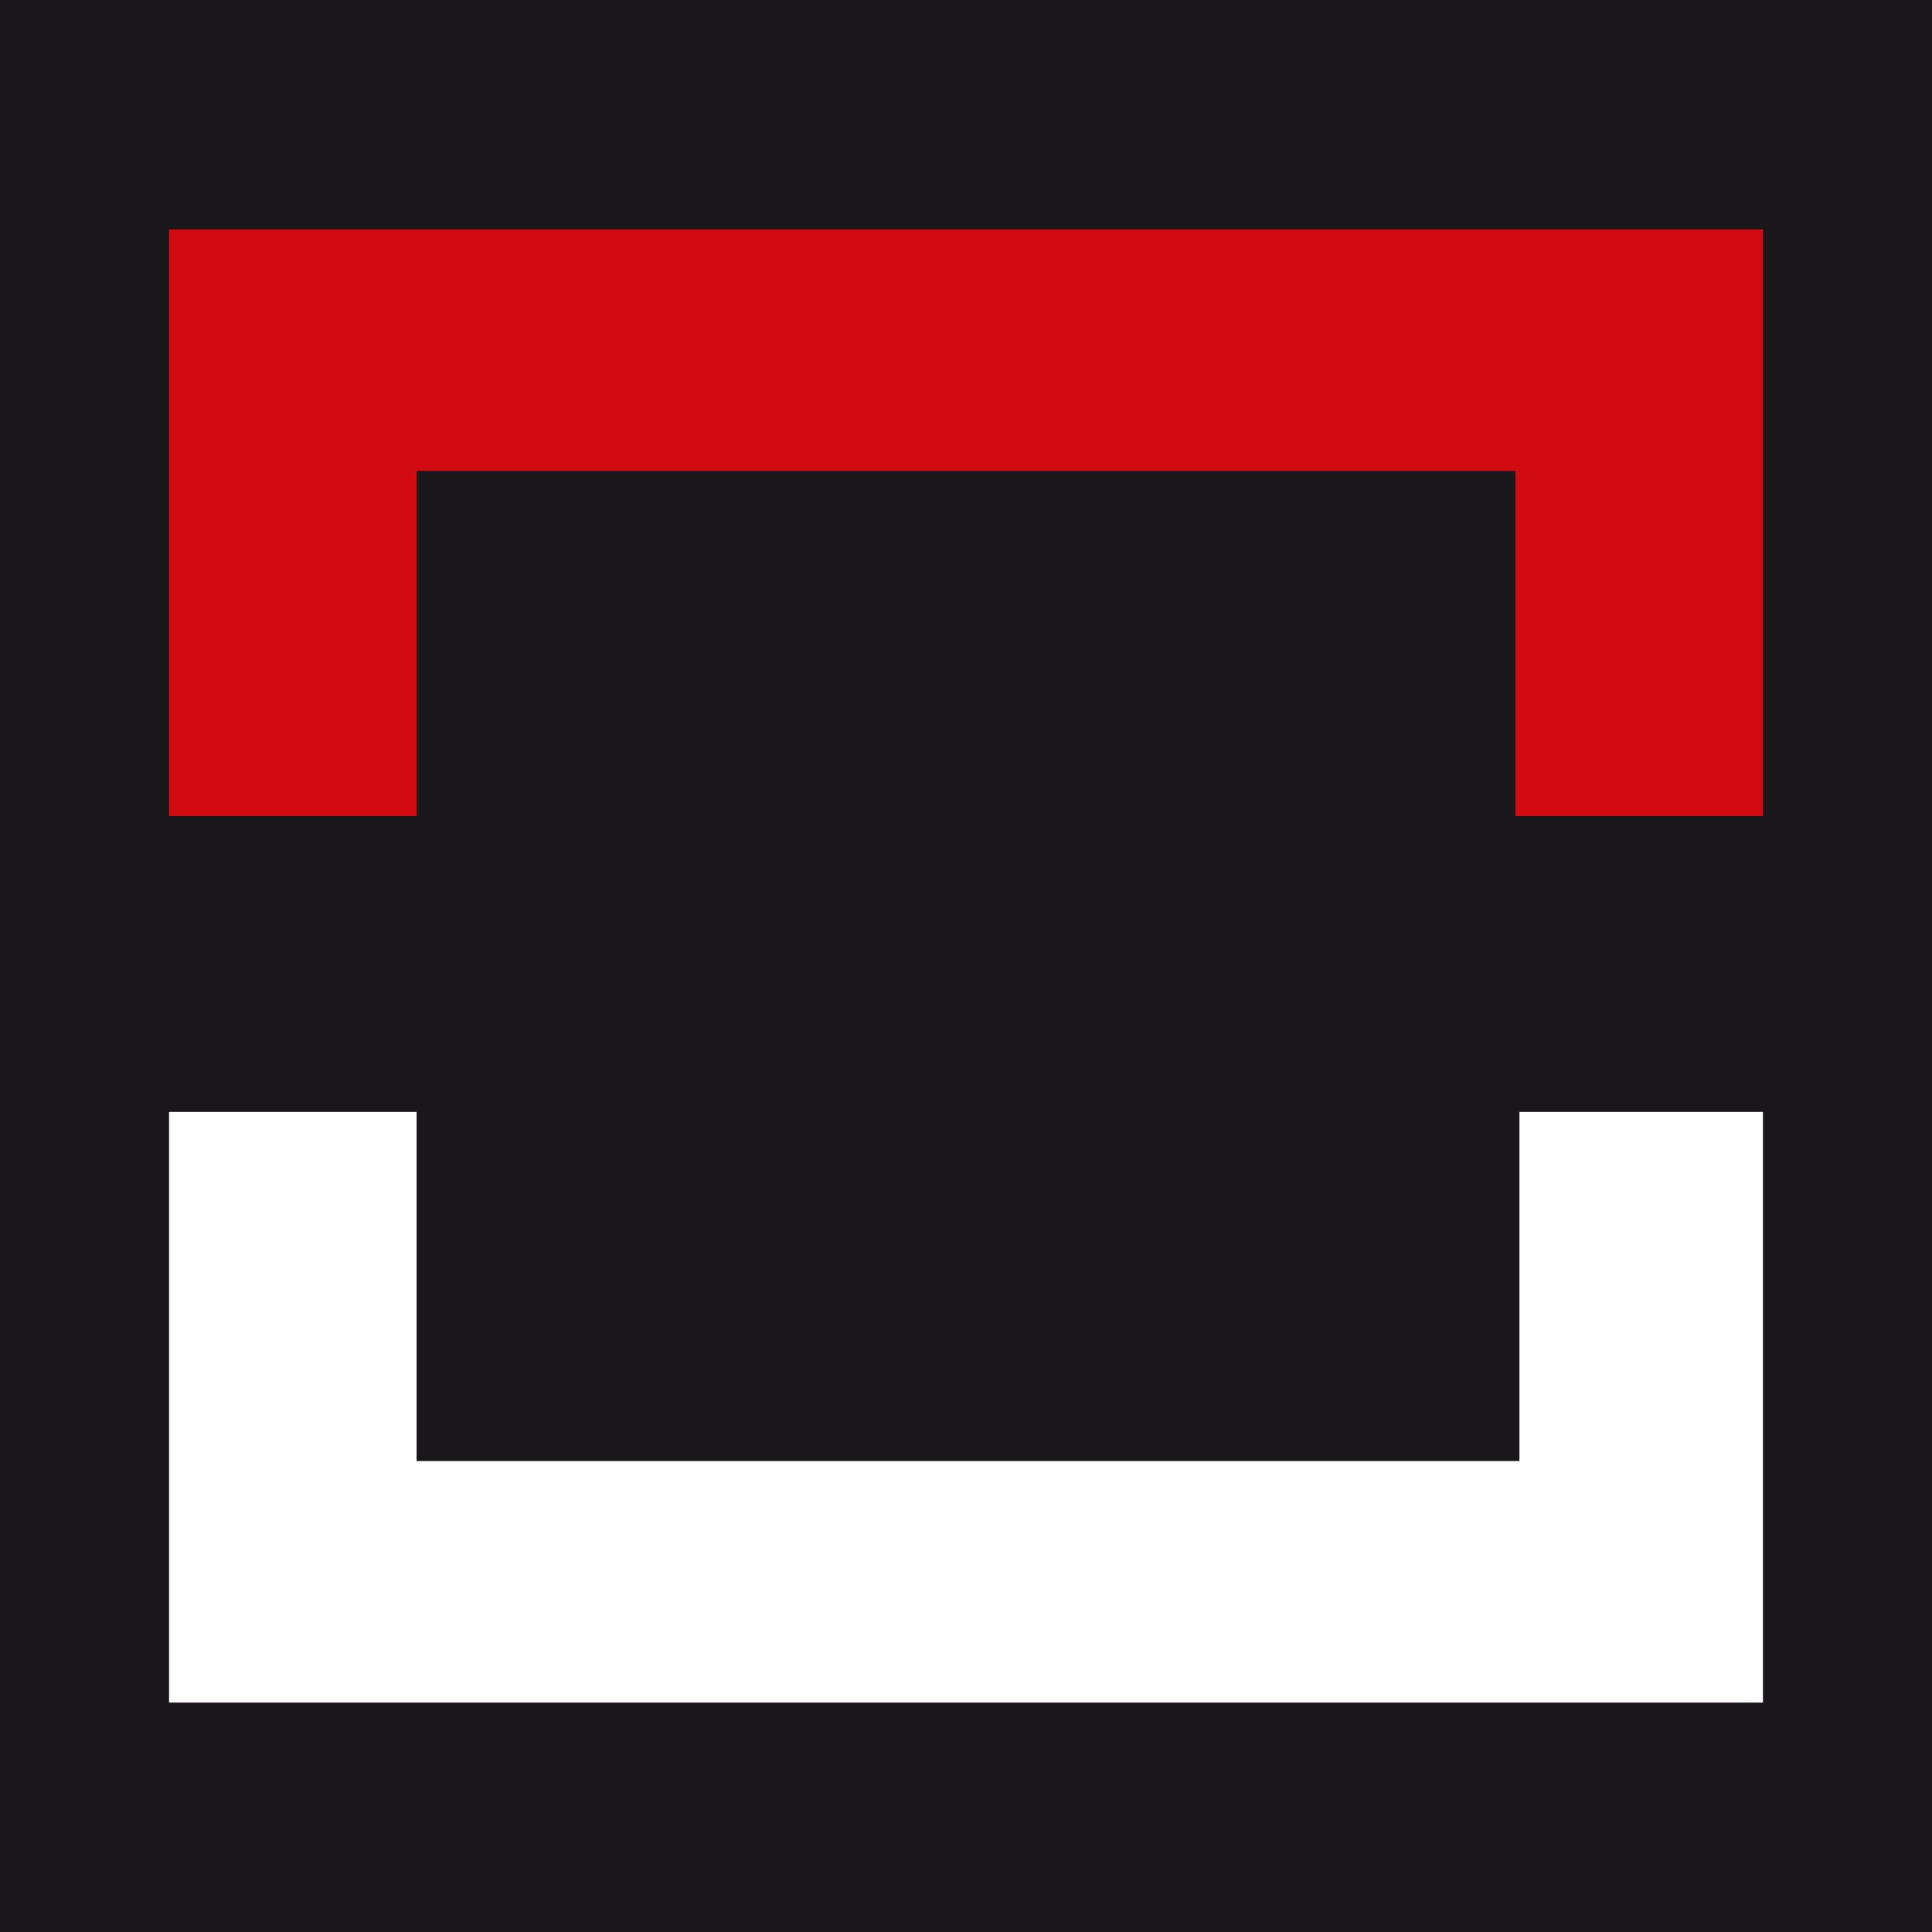
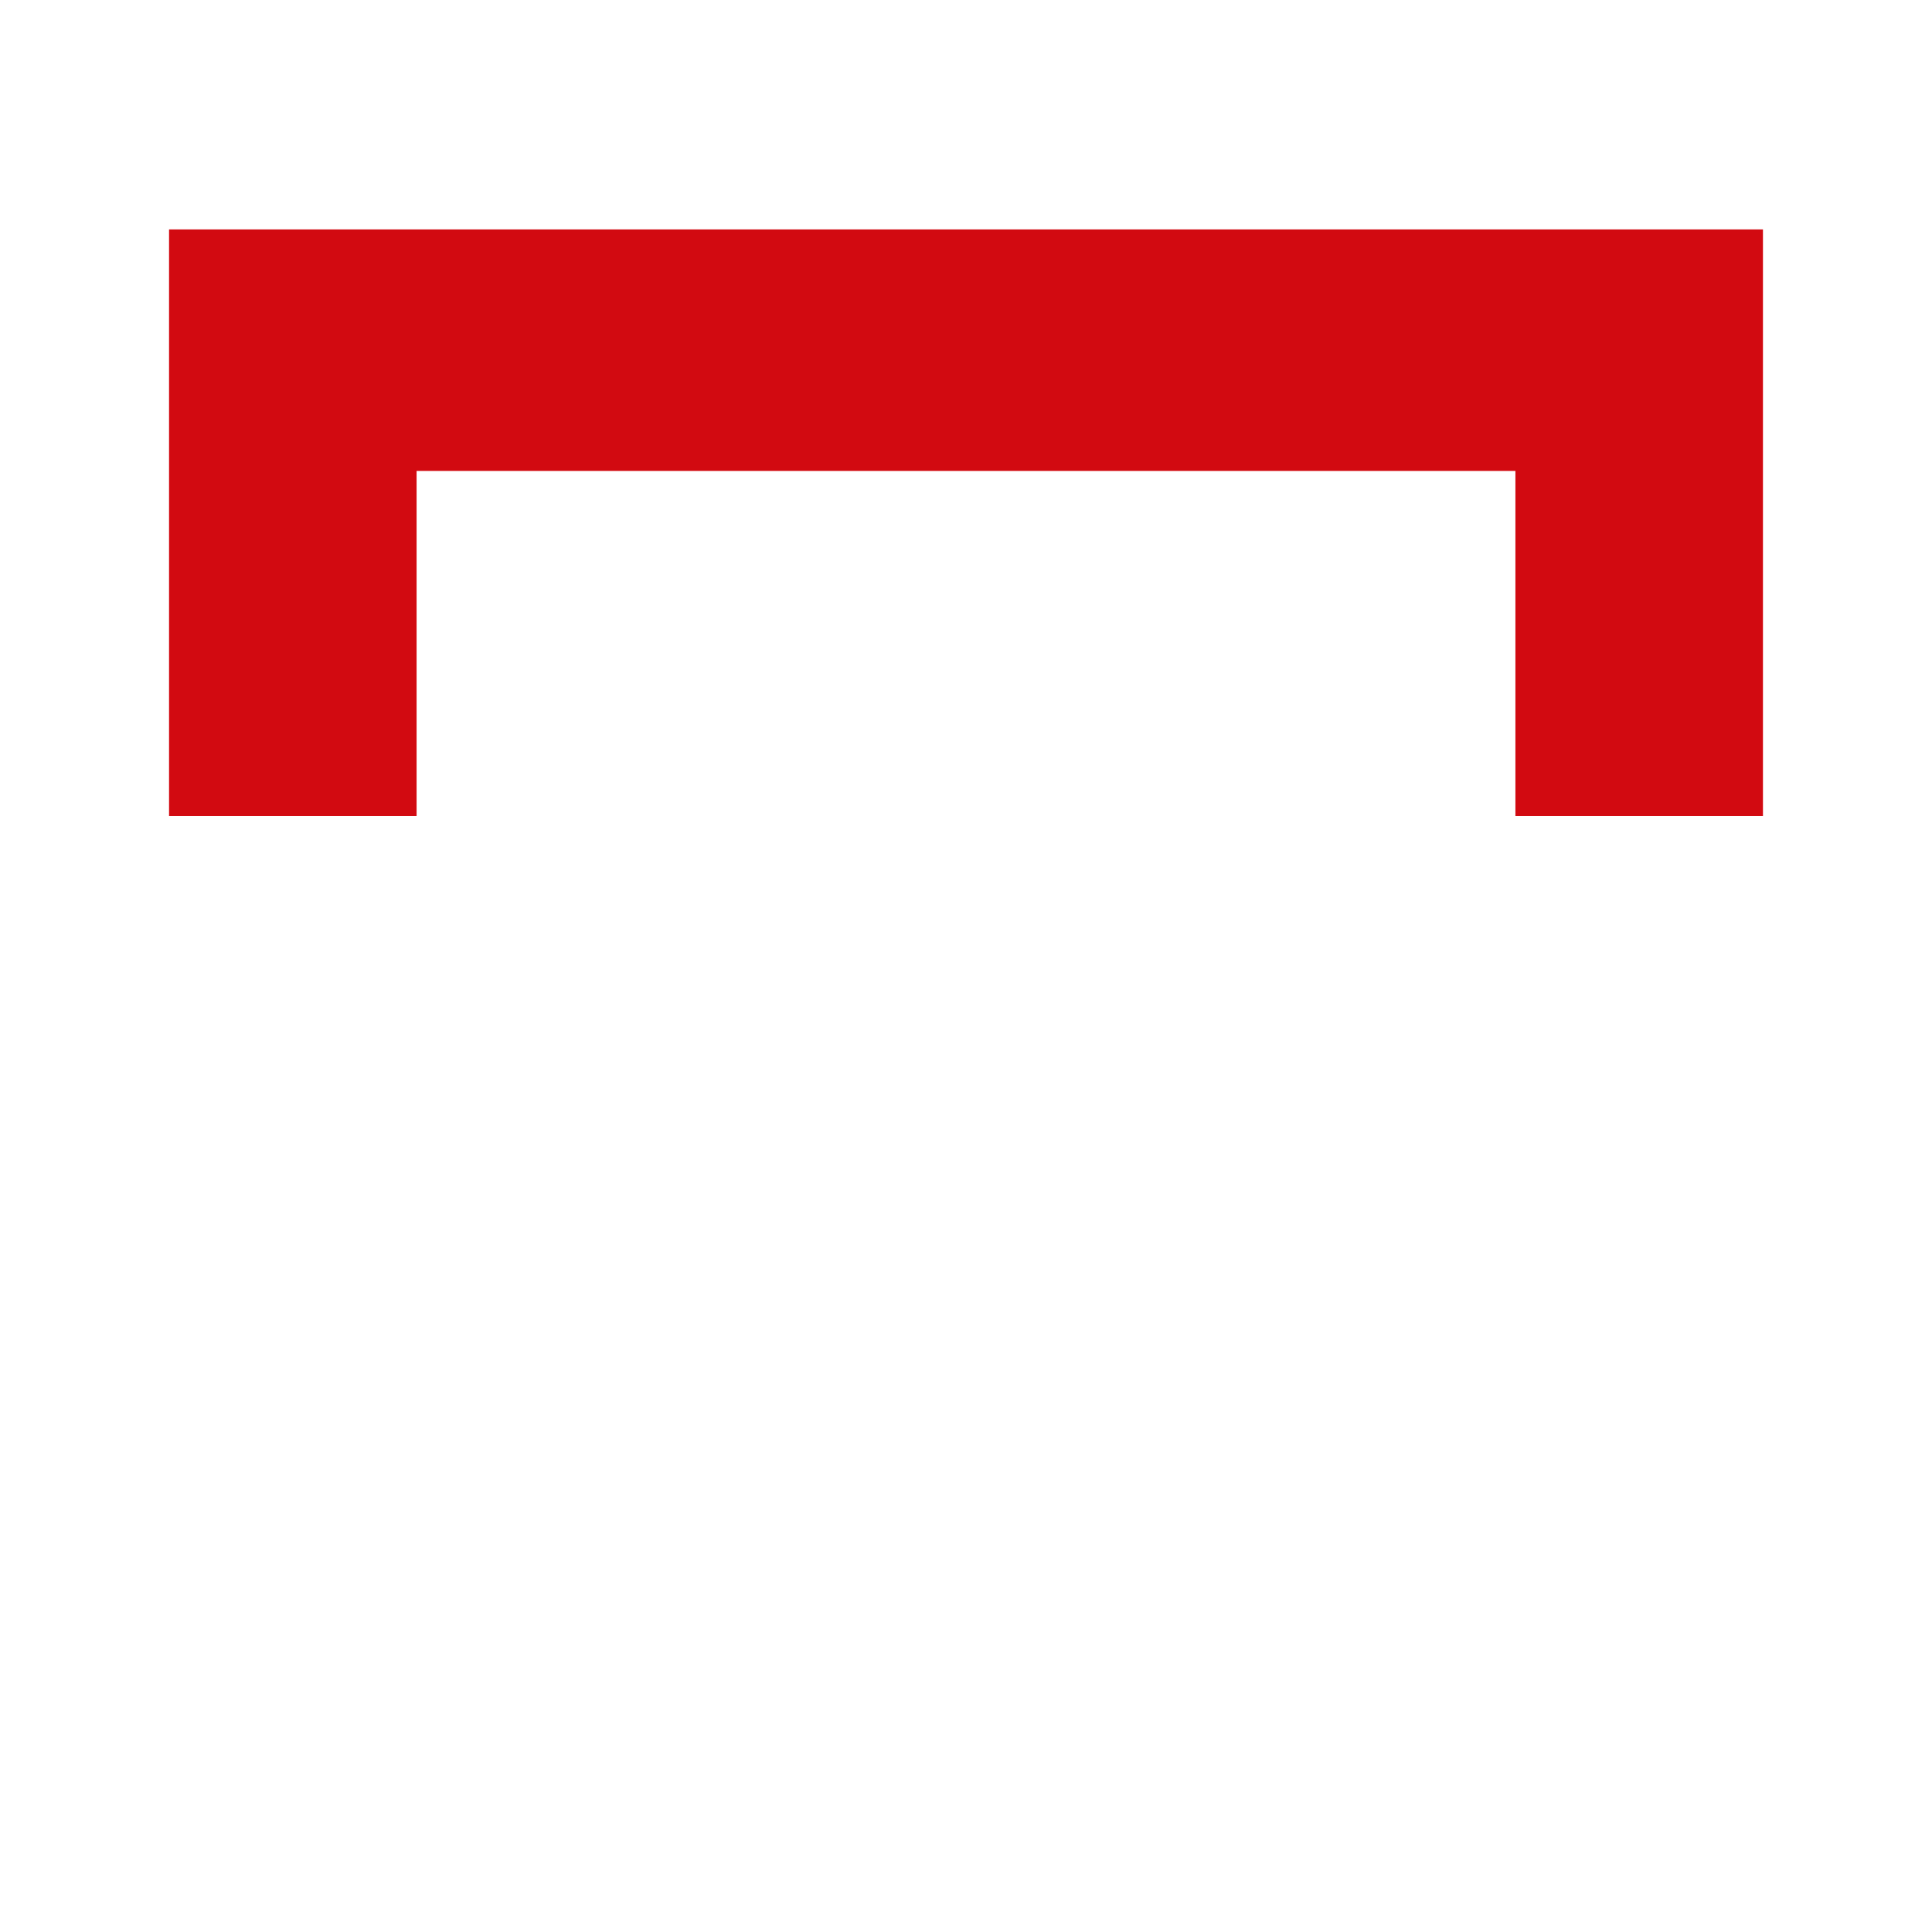
<svg xmlns="http://www.w3.org/2000/svg" version="1.1" id="Capa_1" x="0px" y="0px" viewBox="0 0 192 192" style="enable-background:new 0 0 192 192;" xml:space="preserve">
  <style type="text/css">
	.st0{fill:#1A171B;}
	.st1{fill:#D20A11;}
	.st2{fill:#FFFFFF;}
</style>
-   <rect class="st0" width="192" height="192" />
  <g>
    <polyline class="st1" points="16.8,22.8 175.2,22.8 175.2,81.1 150.6,81.1 150.6,46.8 41.4,46.8 41.4,81.1 16.8,81.1  " />
    <polygon class="st2" points="16.8,110.5 41.4,110.5 41.4,145.2 151,145.2 151,110.5 175.2,110.5 175.2,169.2 16.8,169.2  " />
  </g>
</svg>